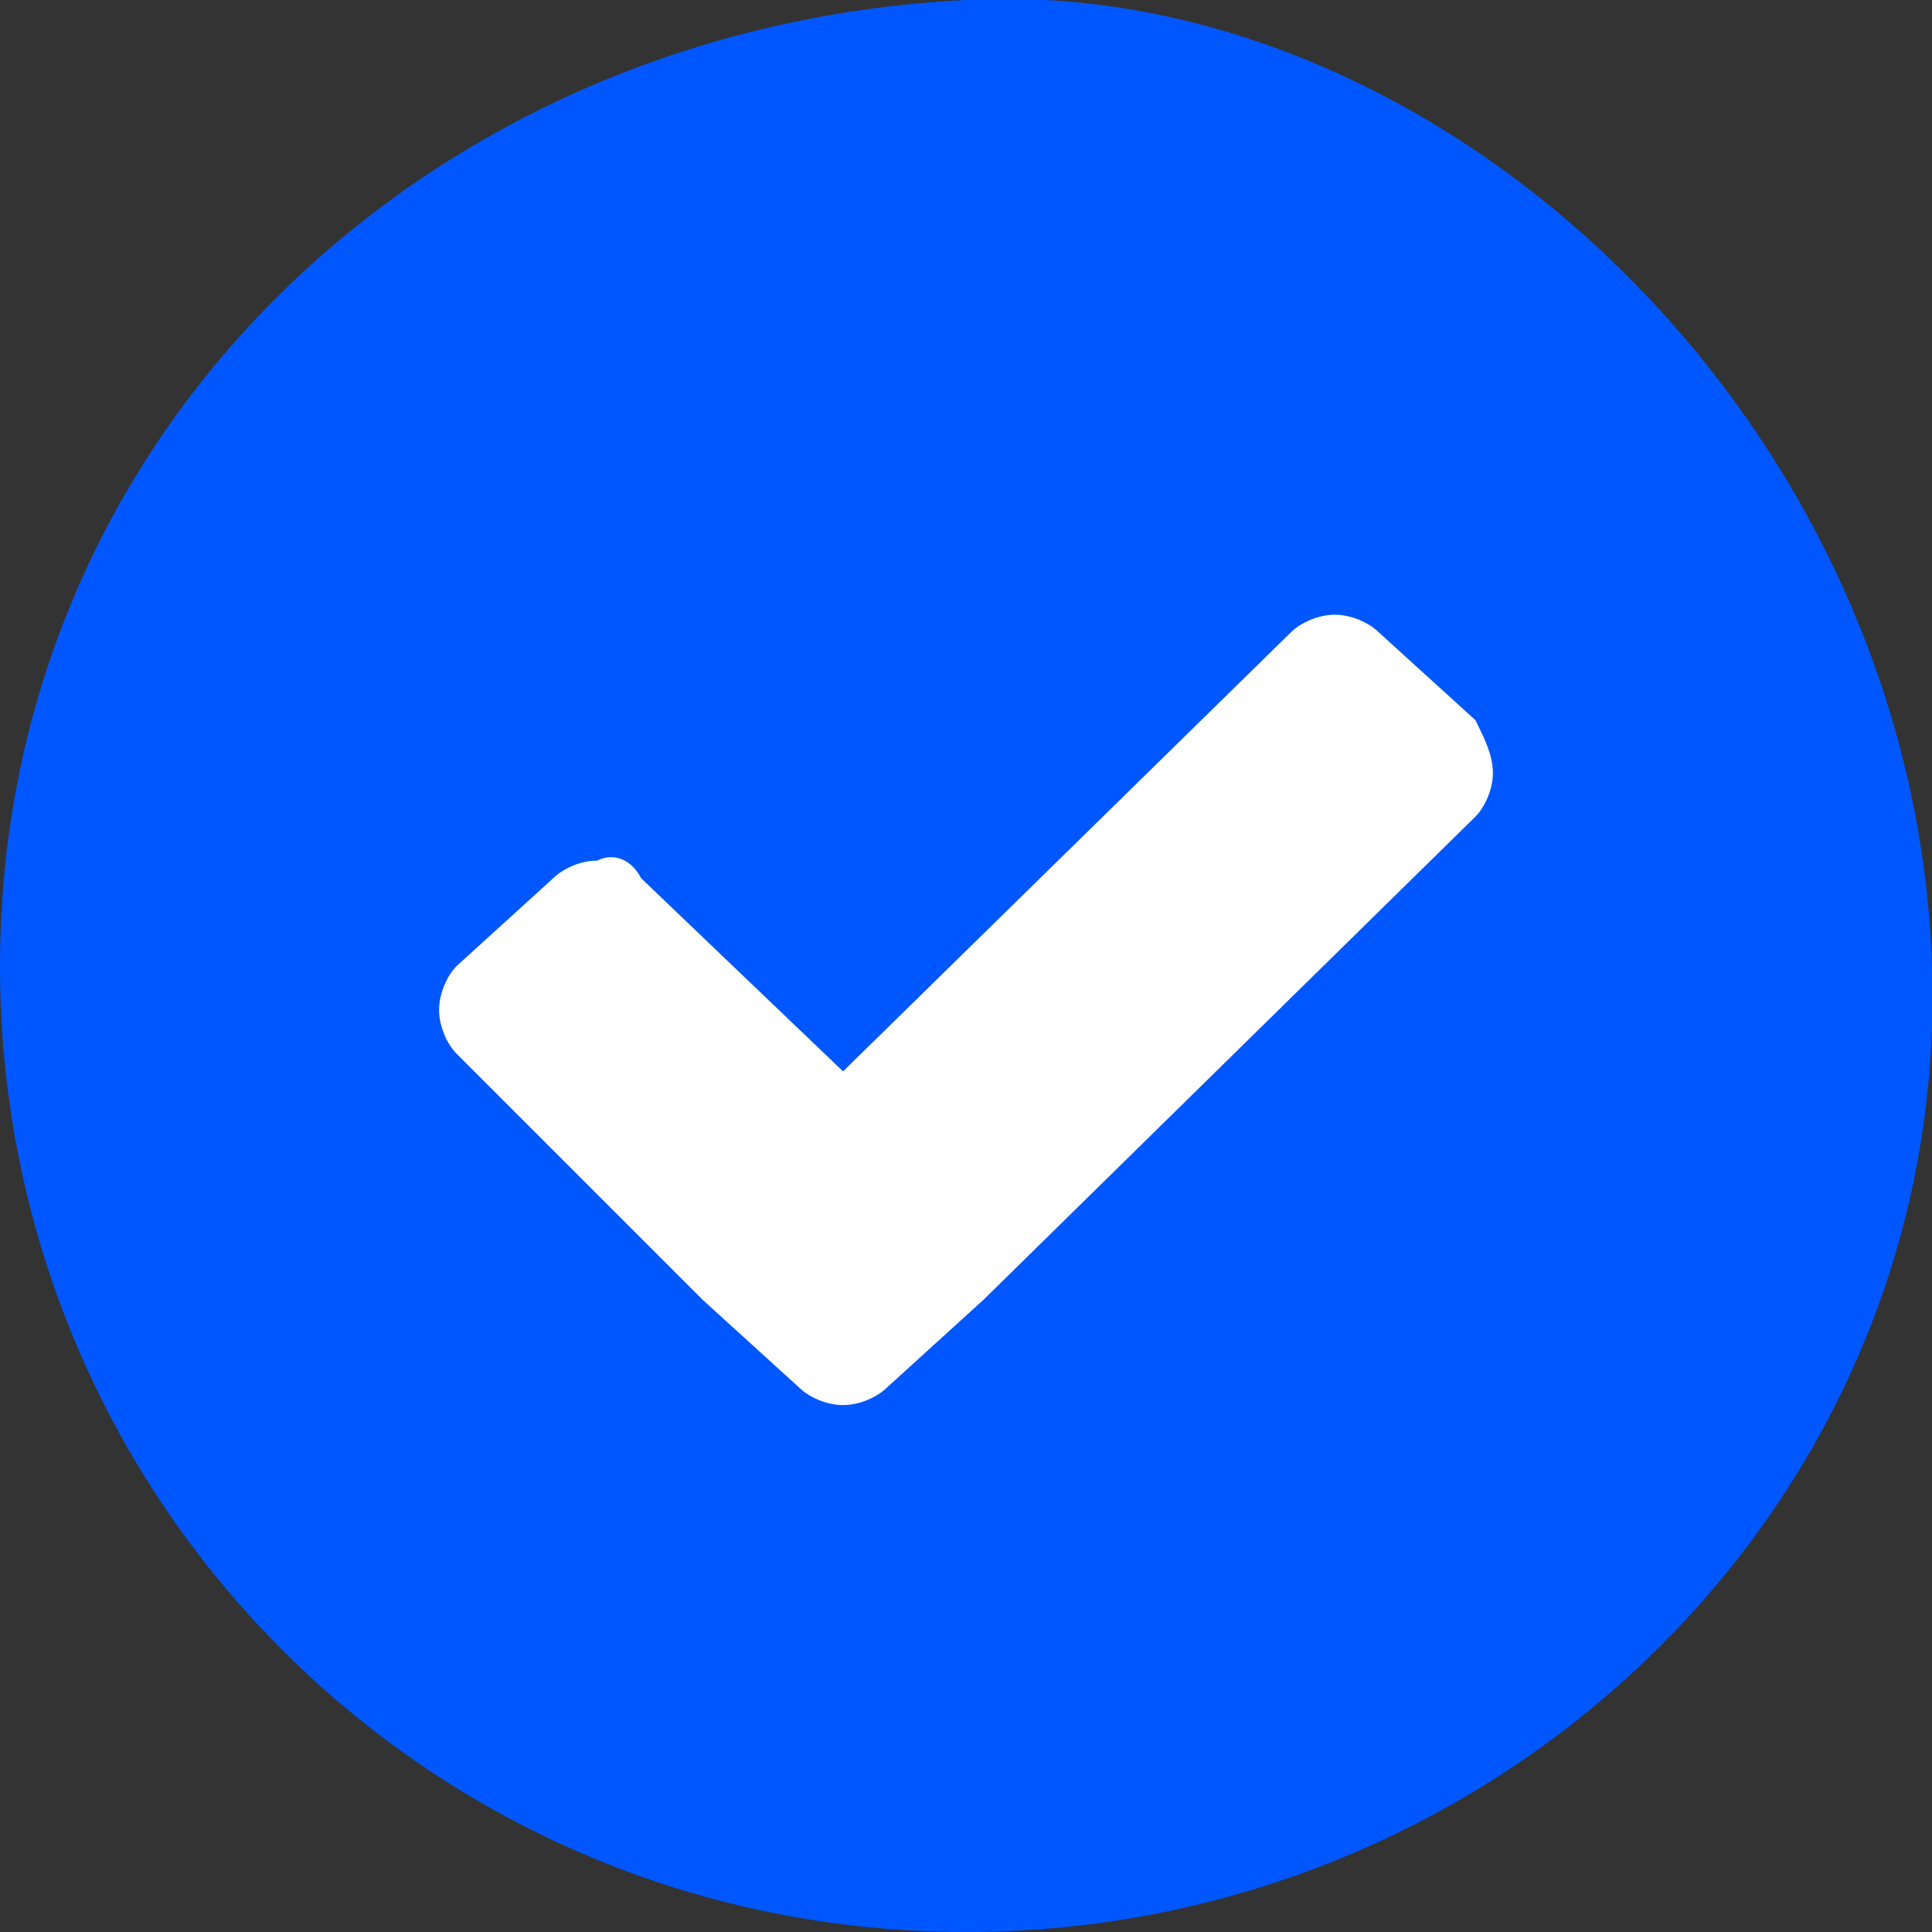
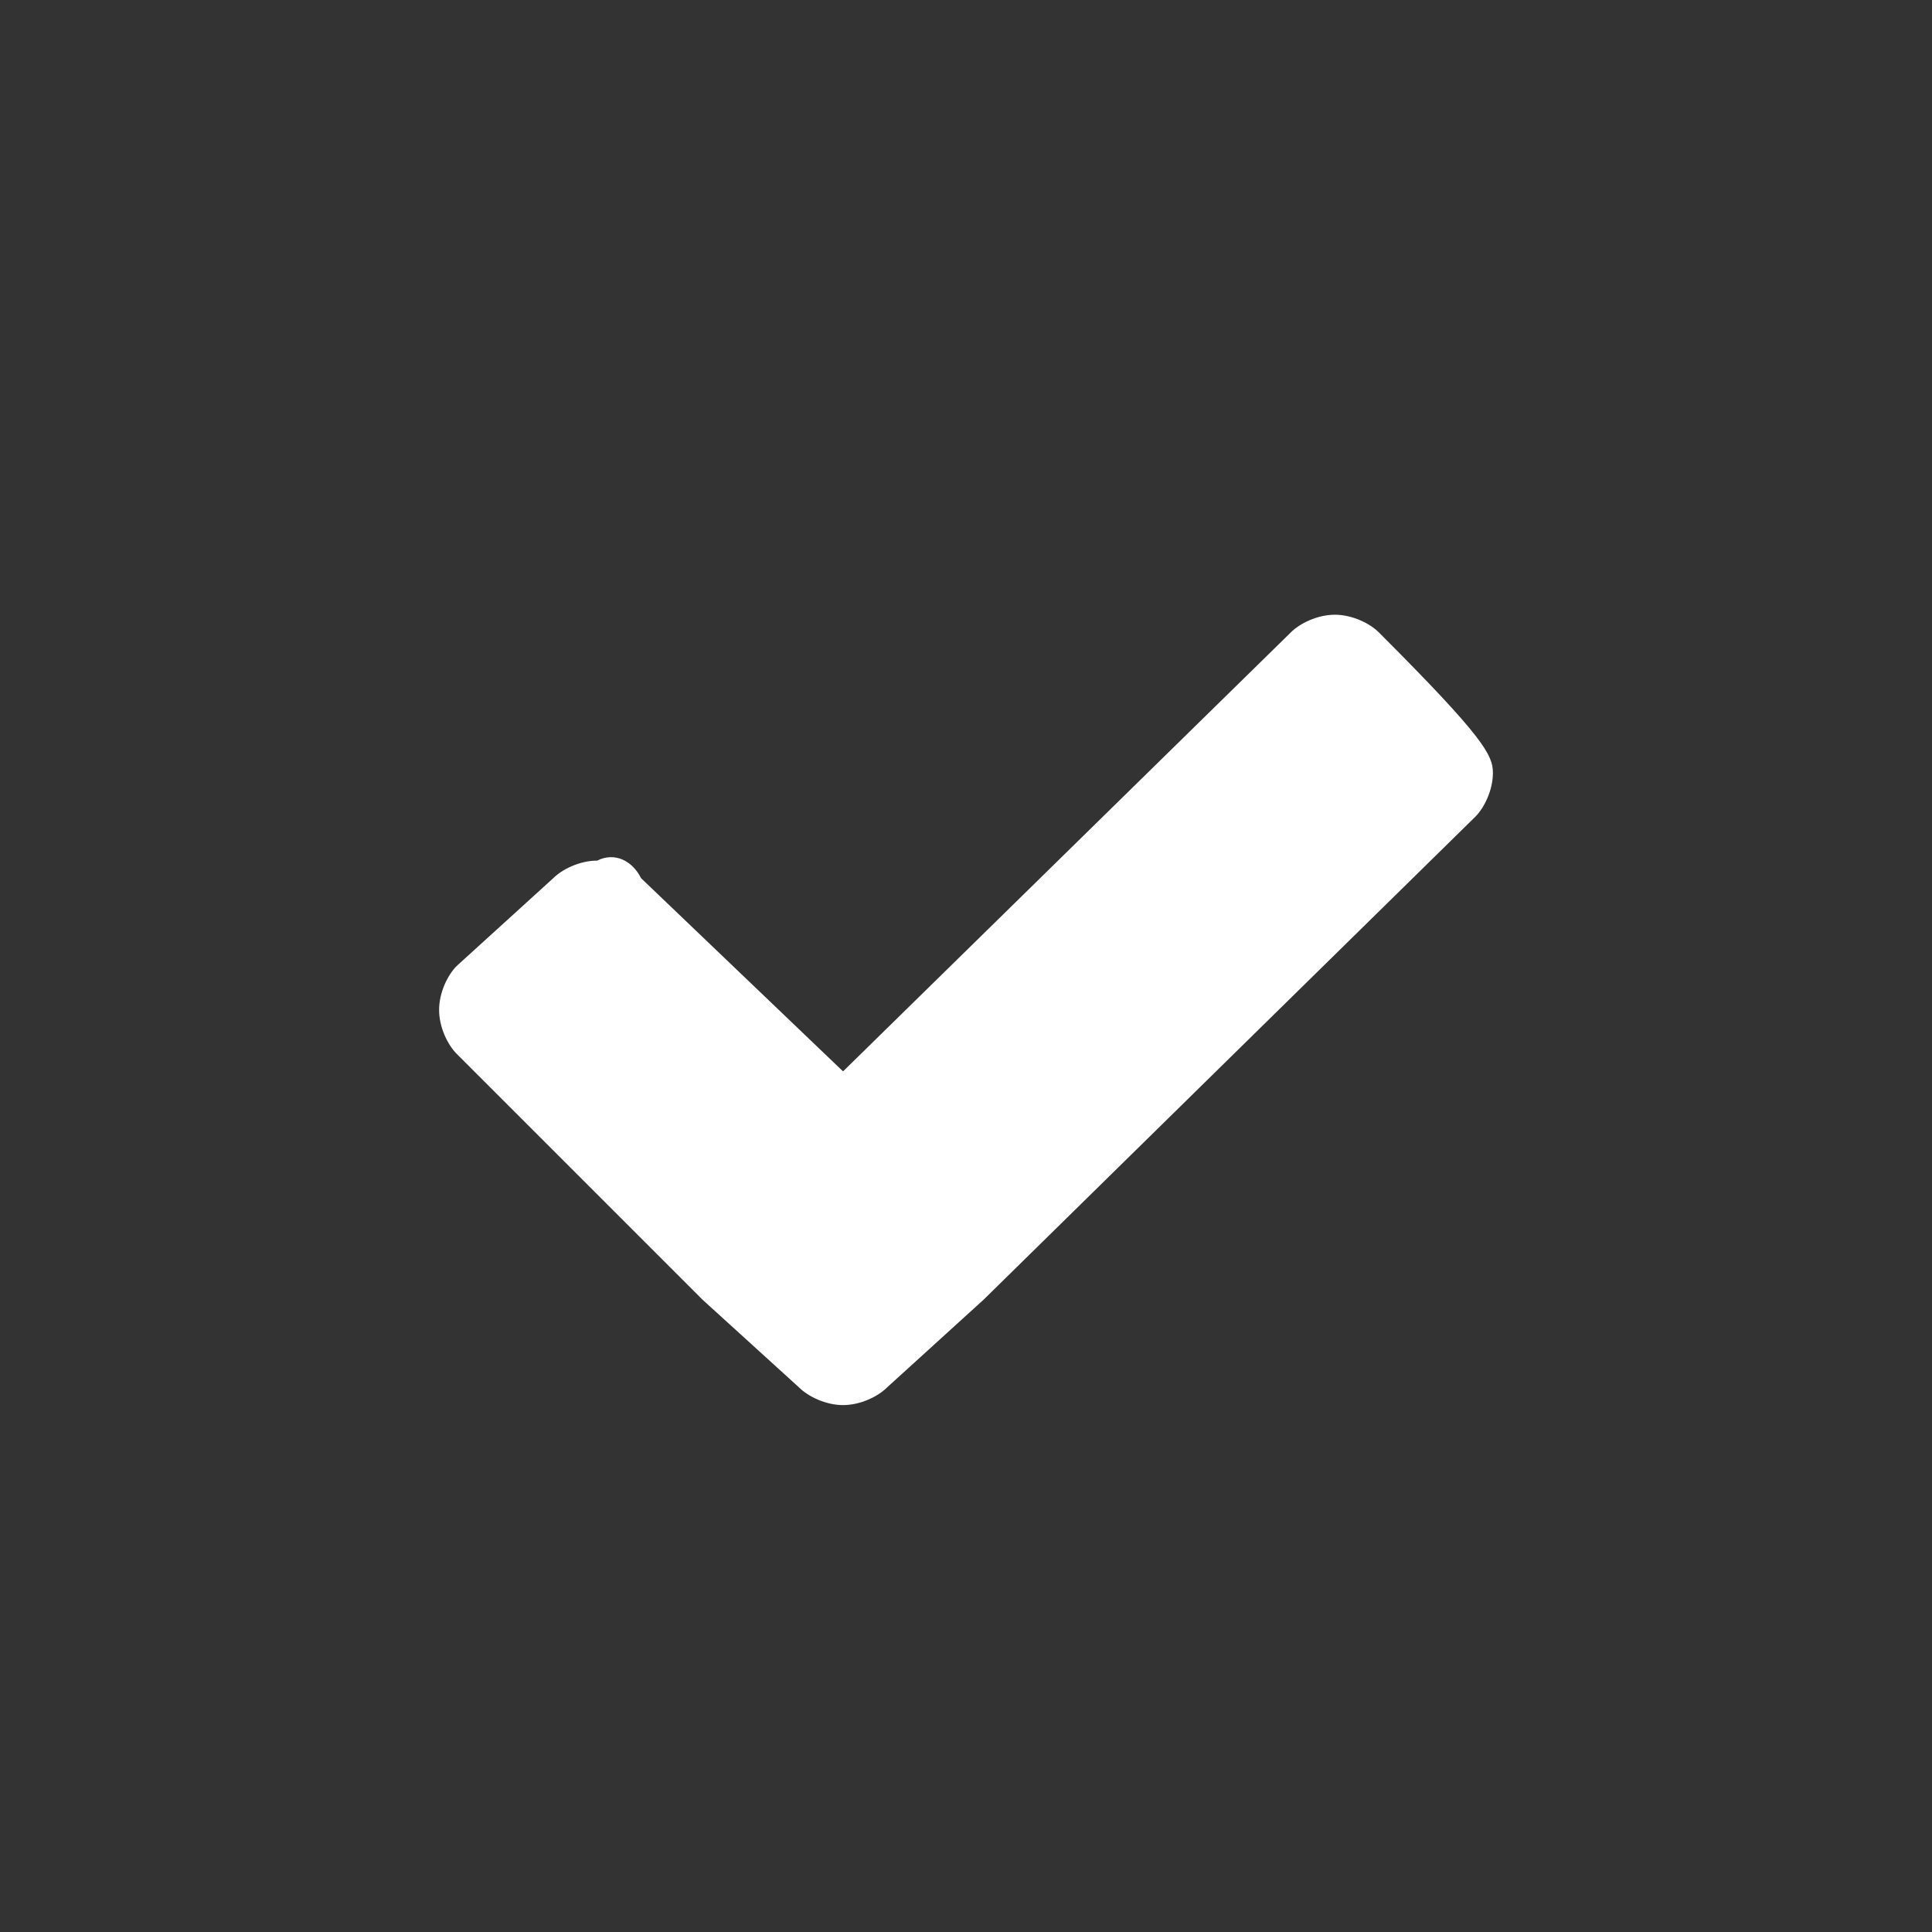
<svg xmlns="http://www.w3.org/2000/svg" version="1.1" id="Layer_1" x="0px" y="0px" viewBox="0 0 22 22" style="enable-background:new 0 0 22 22;" xml:space="preserve">
  <rect x="0" y="0" width="22" height="22" fill="#333333" stroke="none" />
  <style type="text/css">
	.st0{fill-rule:evenodd;clip-rule:evenodd;fill:#0057FF;}
	.st1{fill:#FFFFFF;}
</style>
  <g id="check" transform="translate(-108, -24)">
    <g id="Group" transform="translate(108, 24)">
-       <path id="Oval" class="st0" d="M11,0c5.4-0.3,10.8,4.8,11,11c0.2,6.1-4.9,11-11,11S0,17.1,0,11S4.9,0.3,11,0z" />
-       <path id="Shape" class="st1" d="M17,8.8c0,0.2-0.1,0.4-0.2,0.5l-5.6,5.5l-1.1,1C10,15.9,9.8,16,9.6,16c-0.2,0-0.4-0.1-0.5-0.2    l-1.1-1L5.2,12C5.1,11.9,5,11.7,5,11.5s0.1-0.4,0.2-0.5l1.1-1c0.1-0.1,0.3-0.2,0.5-0.2C7,9.7,7.2,9.8,7.3,10l2.3,2.2l5.1-5    C14.8,7.1,15,7,15.2,7s0.4,0.1,0.5,0.2l1.1,1C16.9,8.4,17,8.6,17,8.8z" />
+       <path id="Shape" class="st1" d="M17,8.8c0,0.2-0.1,0.4-0.2,0.5l-5.6,5.5l-1.1,1C10,15.9,9.8,16,9.6,16c-0.2,0-0.4-0.1-0.5-0.2    l-1.1-1L5.2,12C5.1,11.9,5,11.7,5,11.5s0.1-0.4,0.2-0.5l1.1-1c0.1-0.1,0.3-0.2,0.5-0.2C7,9.7,7.2,9.8,7.3,10l2.3,2.2l5.1-5    C14.8,7.1,15,7,15.2,7s0.4,0.1,0.5,0.2C16.9,8.4,17,8.6,17,8.8z" />
    </g>
  </g>
</svg>